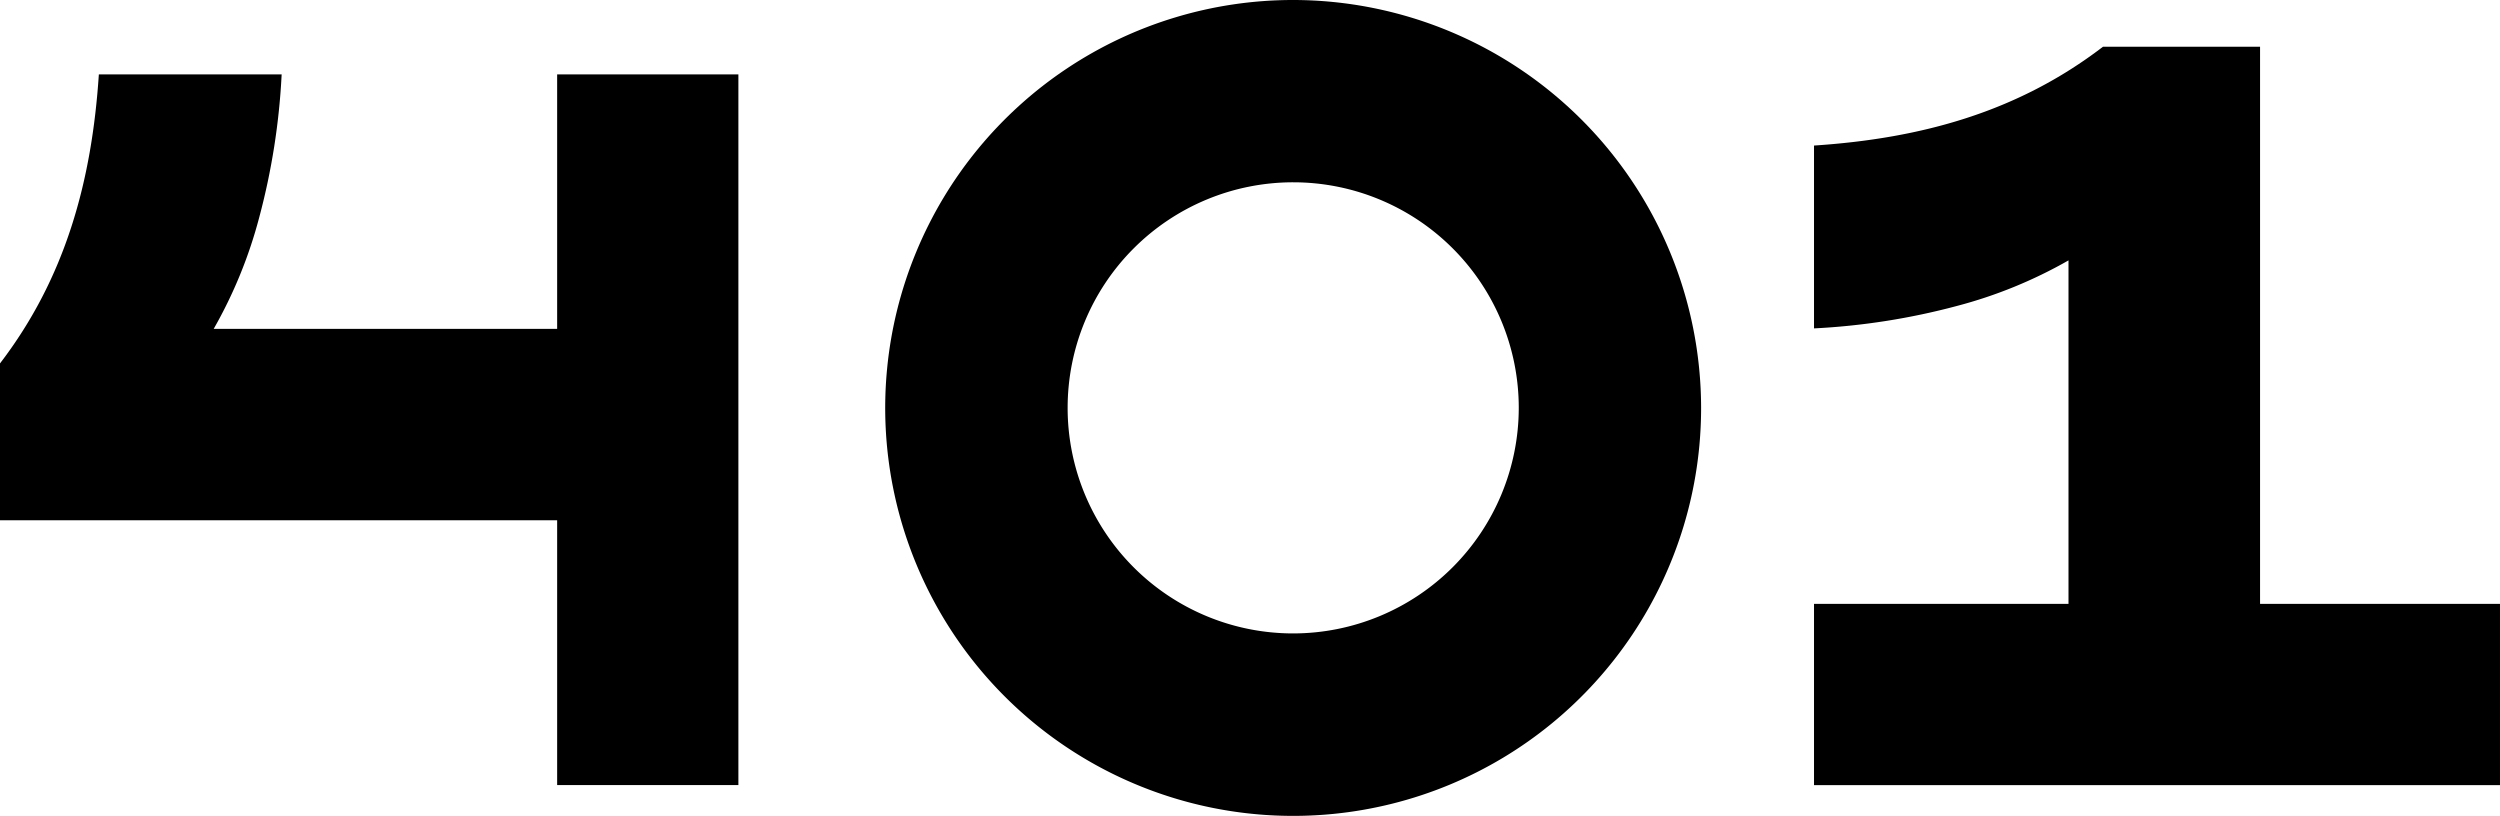
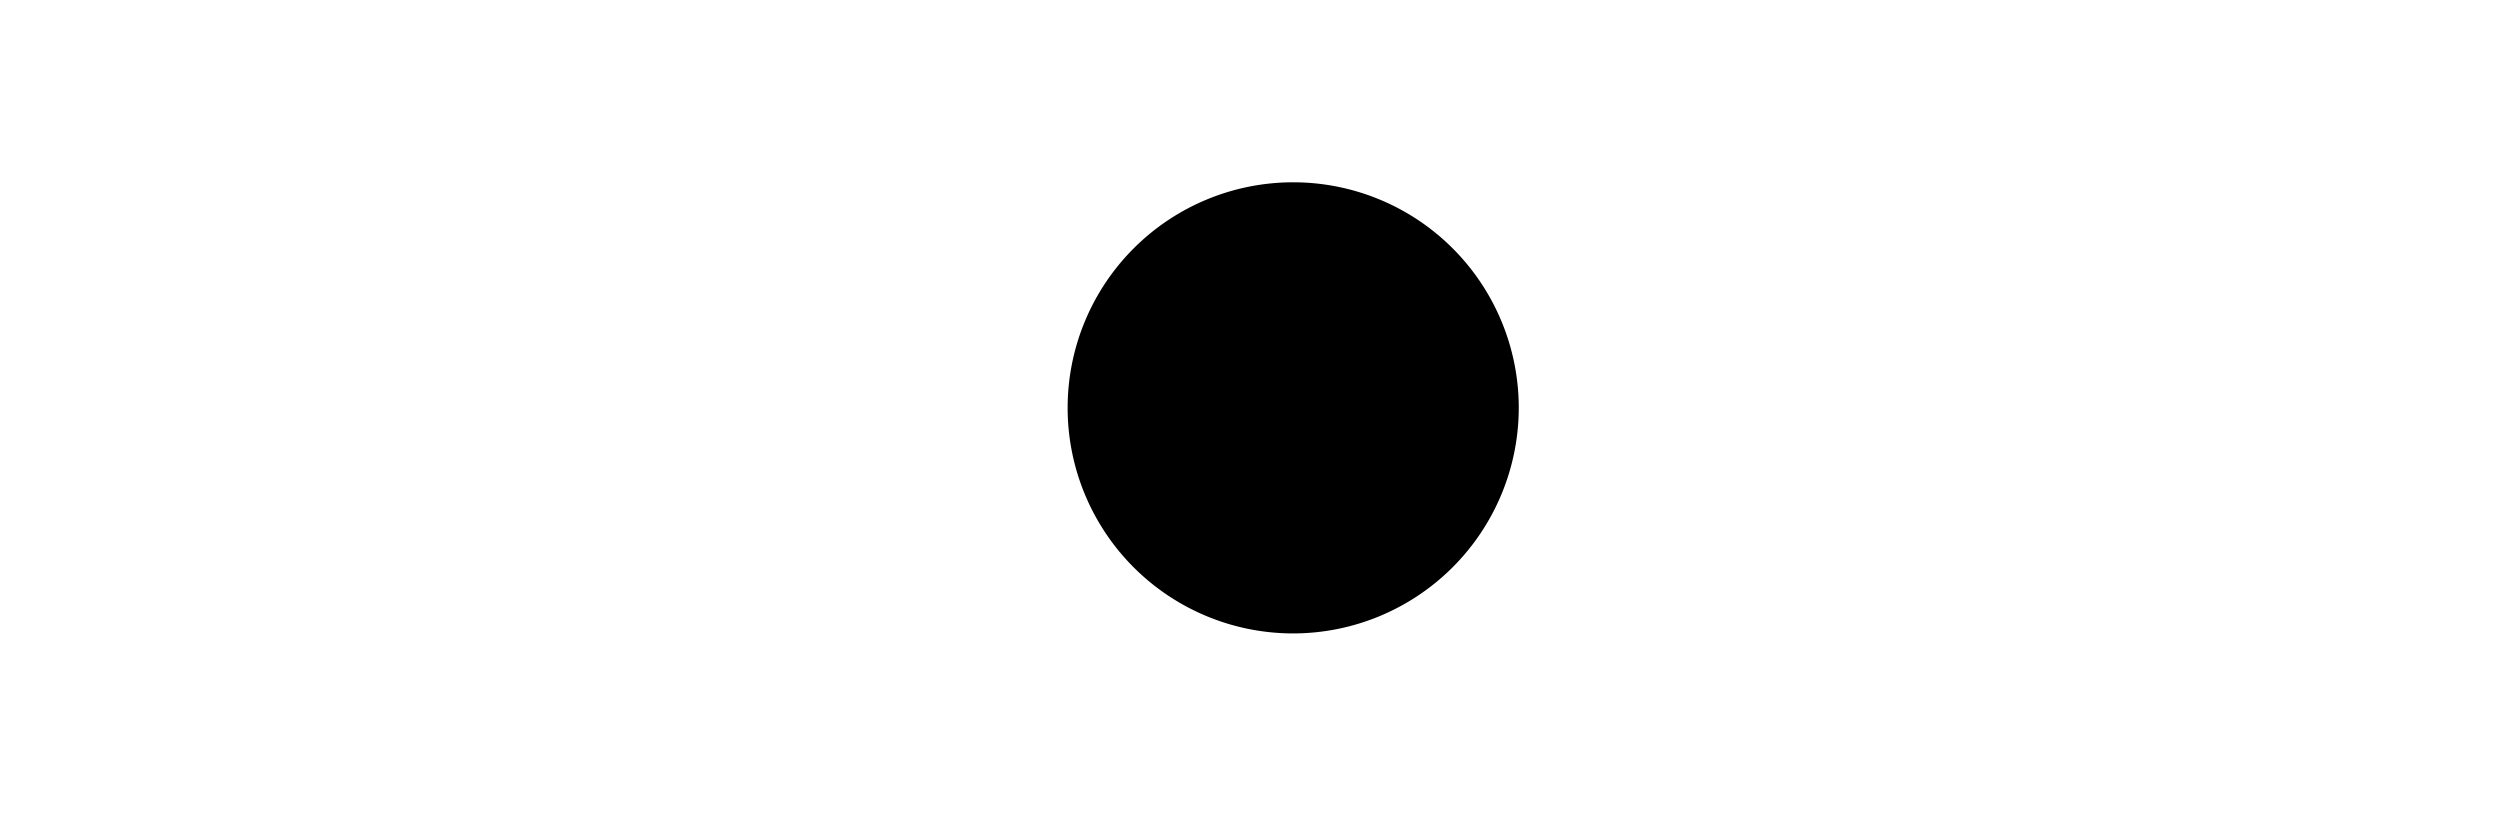
<svg xmlns="http://www.w3.org/2000/svg" viewBox="0 0 610.25 199.15">
  <g id="Layer_2" data-name="Layer 2">
    <g id="Layer_1-2" data-name="Layer 1">
-       <path d="M551.68,147.4V11.4H513.35c-20.88,16-44.52,22.41-70.55,24.13V80.16a167,167,0,0,0,34.89-5.48,112.38,112.38,0,0,0,27.23-11.12V147.4H442.8v44.25H610.25V147.4Z" />
-       <path d="M136,127H0V88.71C16,67.83,22.41,44.19,24.13,18.16H68.75a167,167,0,0,1-5.47,34.89A112.61,112.61,0,0,1,52.16,80.28H136V18.16h44.24V191.64H136V127Z" />
-       <path d="M315.66,154.62a55.06,55.06,0,1,1,55.07-55.06,55.12,55.12,0,0,1-55.07,55.06M315.66,0a99.58,99.58,0,1,0,99.58,99.56A99.68,99.68,0,0,0,315.66,0" />
+       <path d="M315.66,154.62a55.06,55.06,0,1,1,55.07-55.06,55.12,55.12,0,0,1-55.07,55.06M315.66,0A99.68,99.68,0,0,0,315.66,0" />
    </g>
  </g>
</svg>